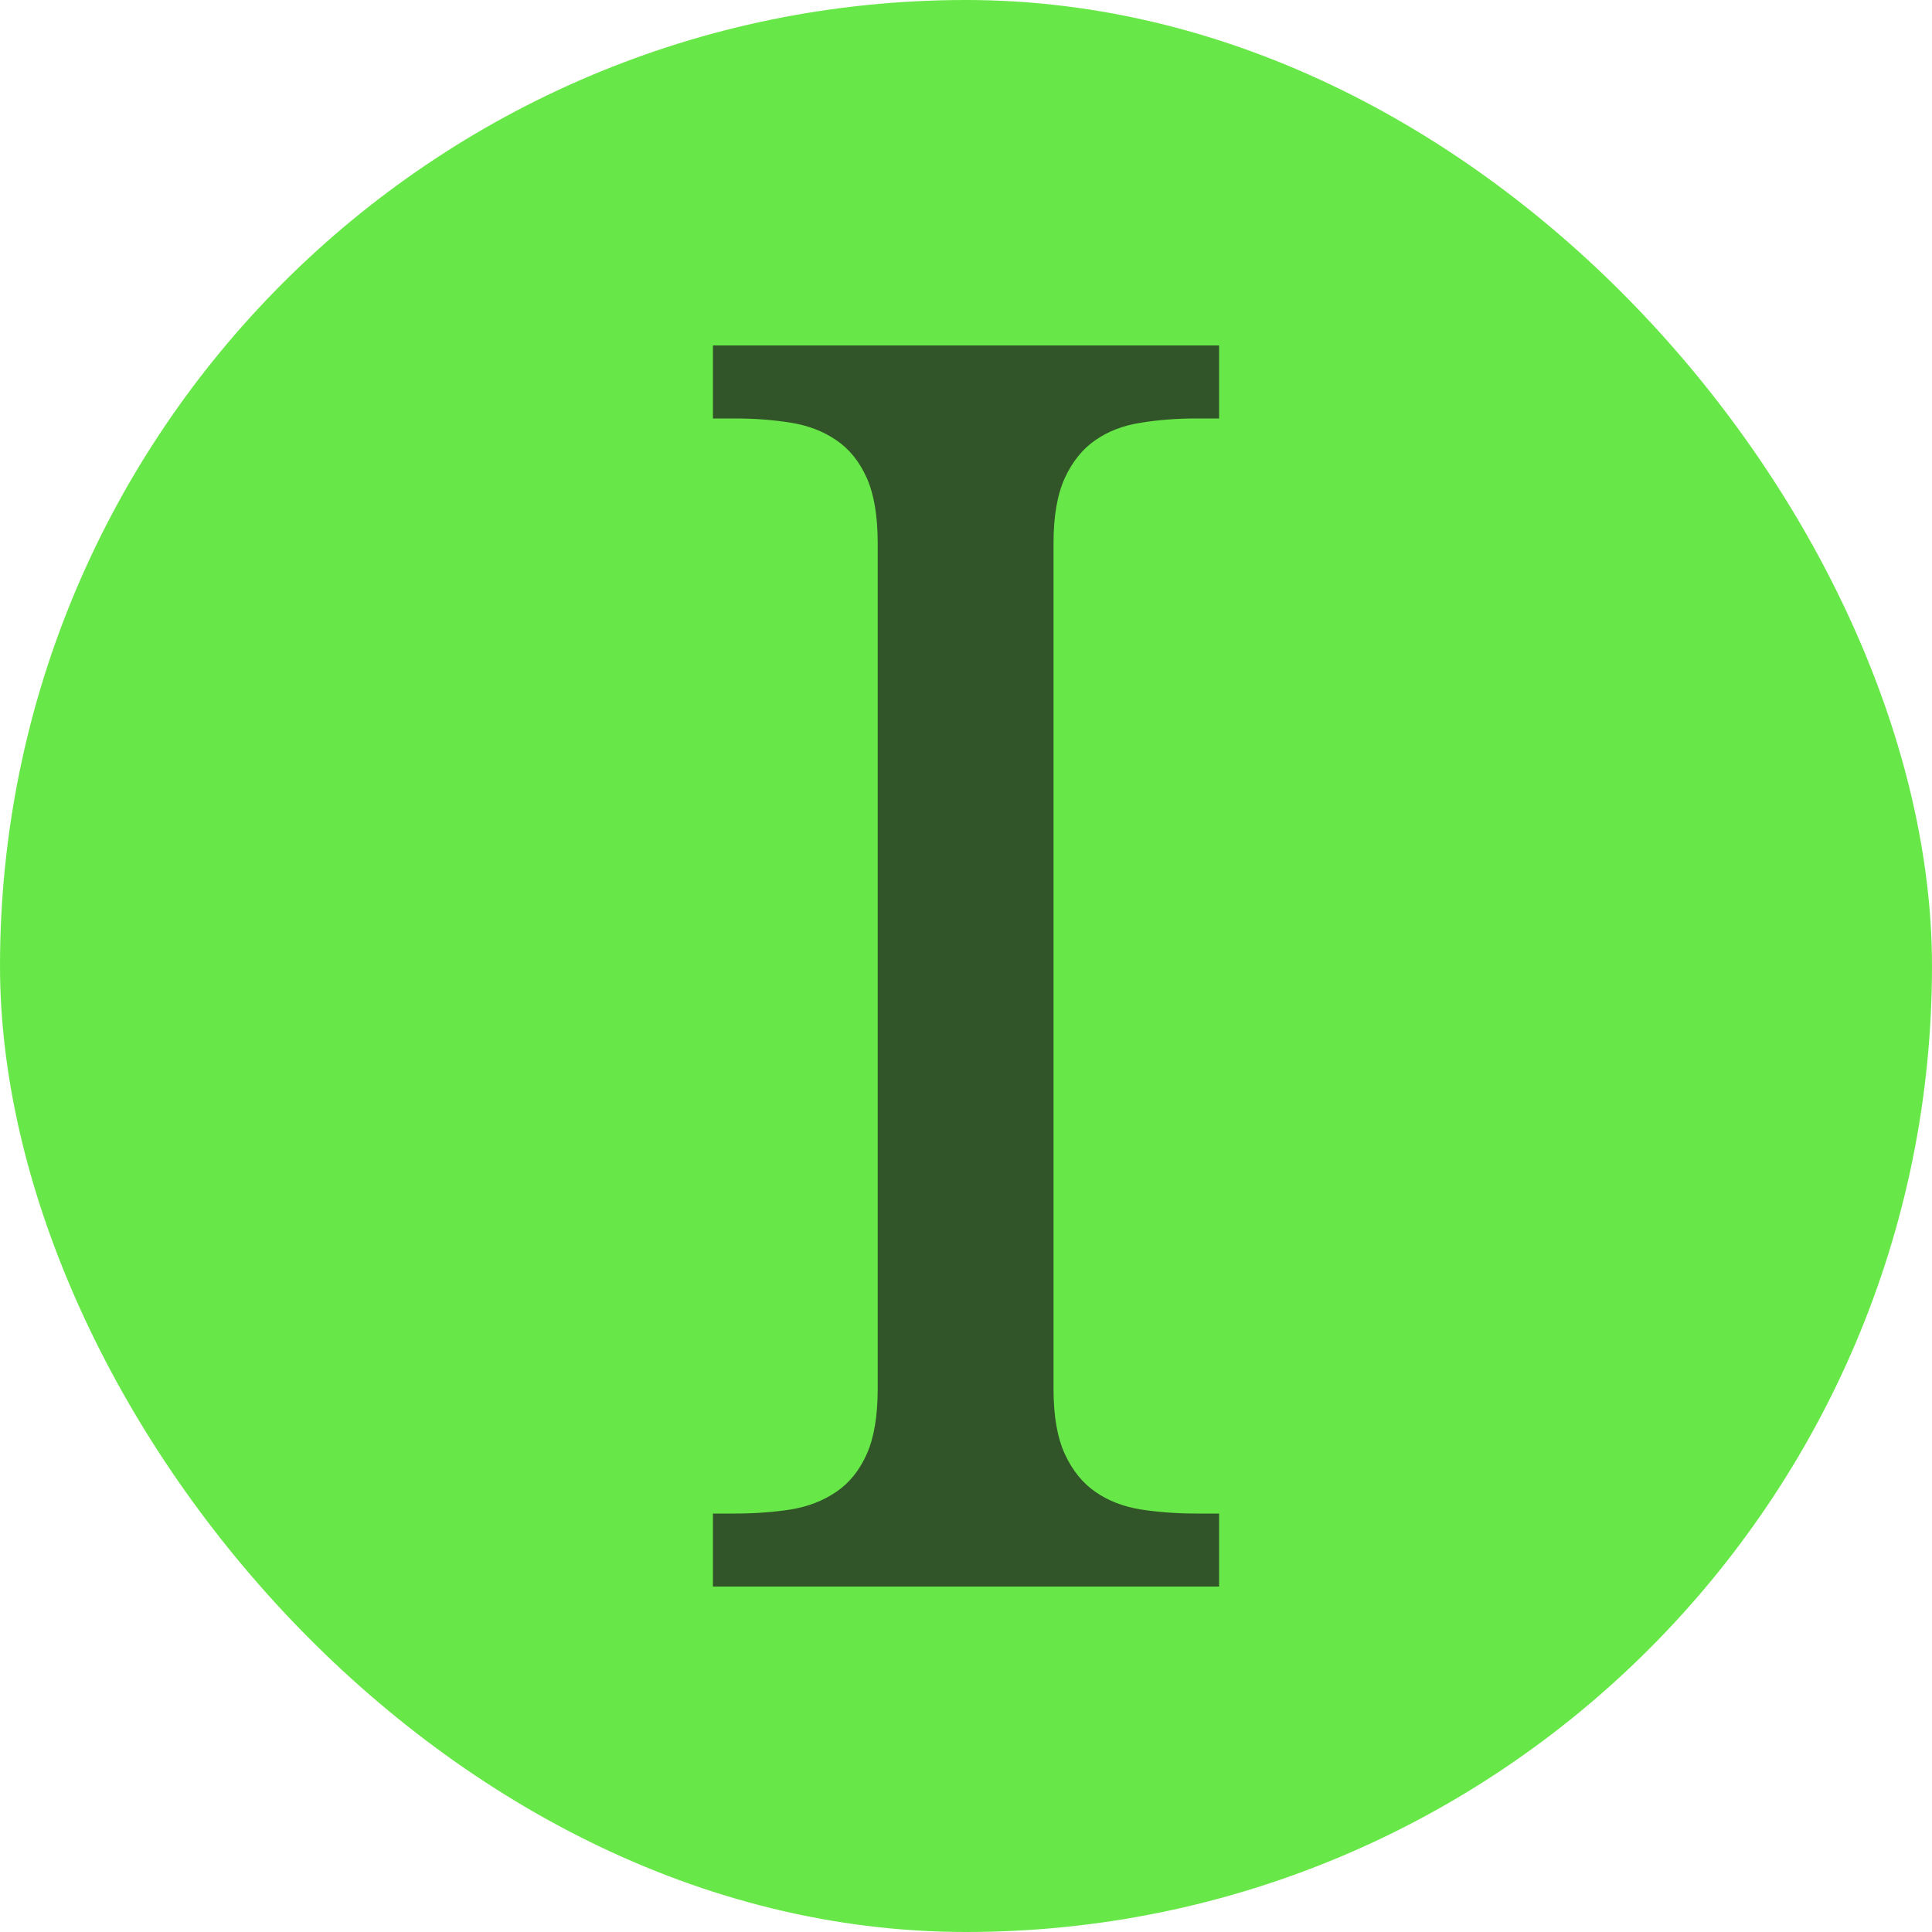
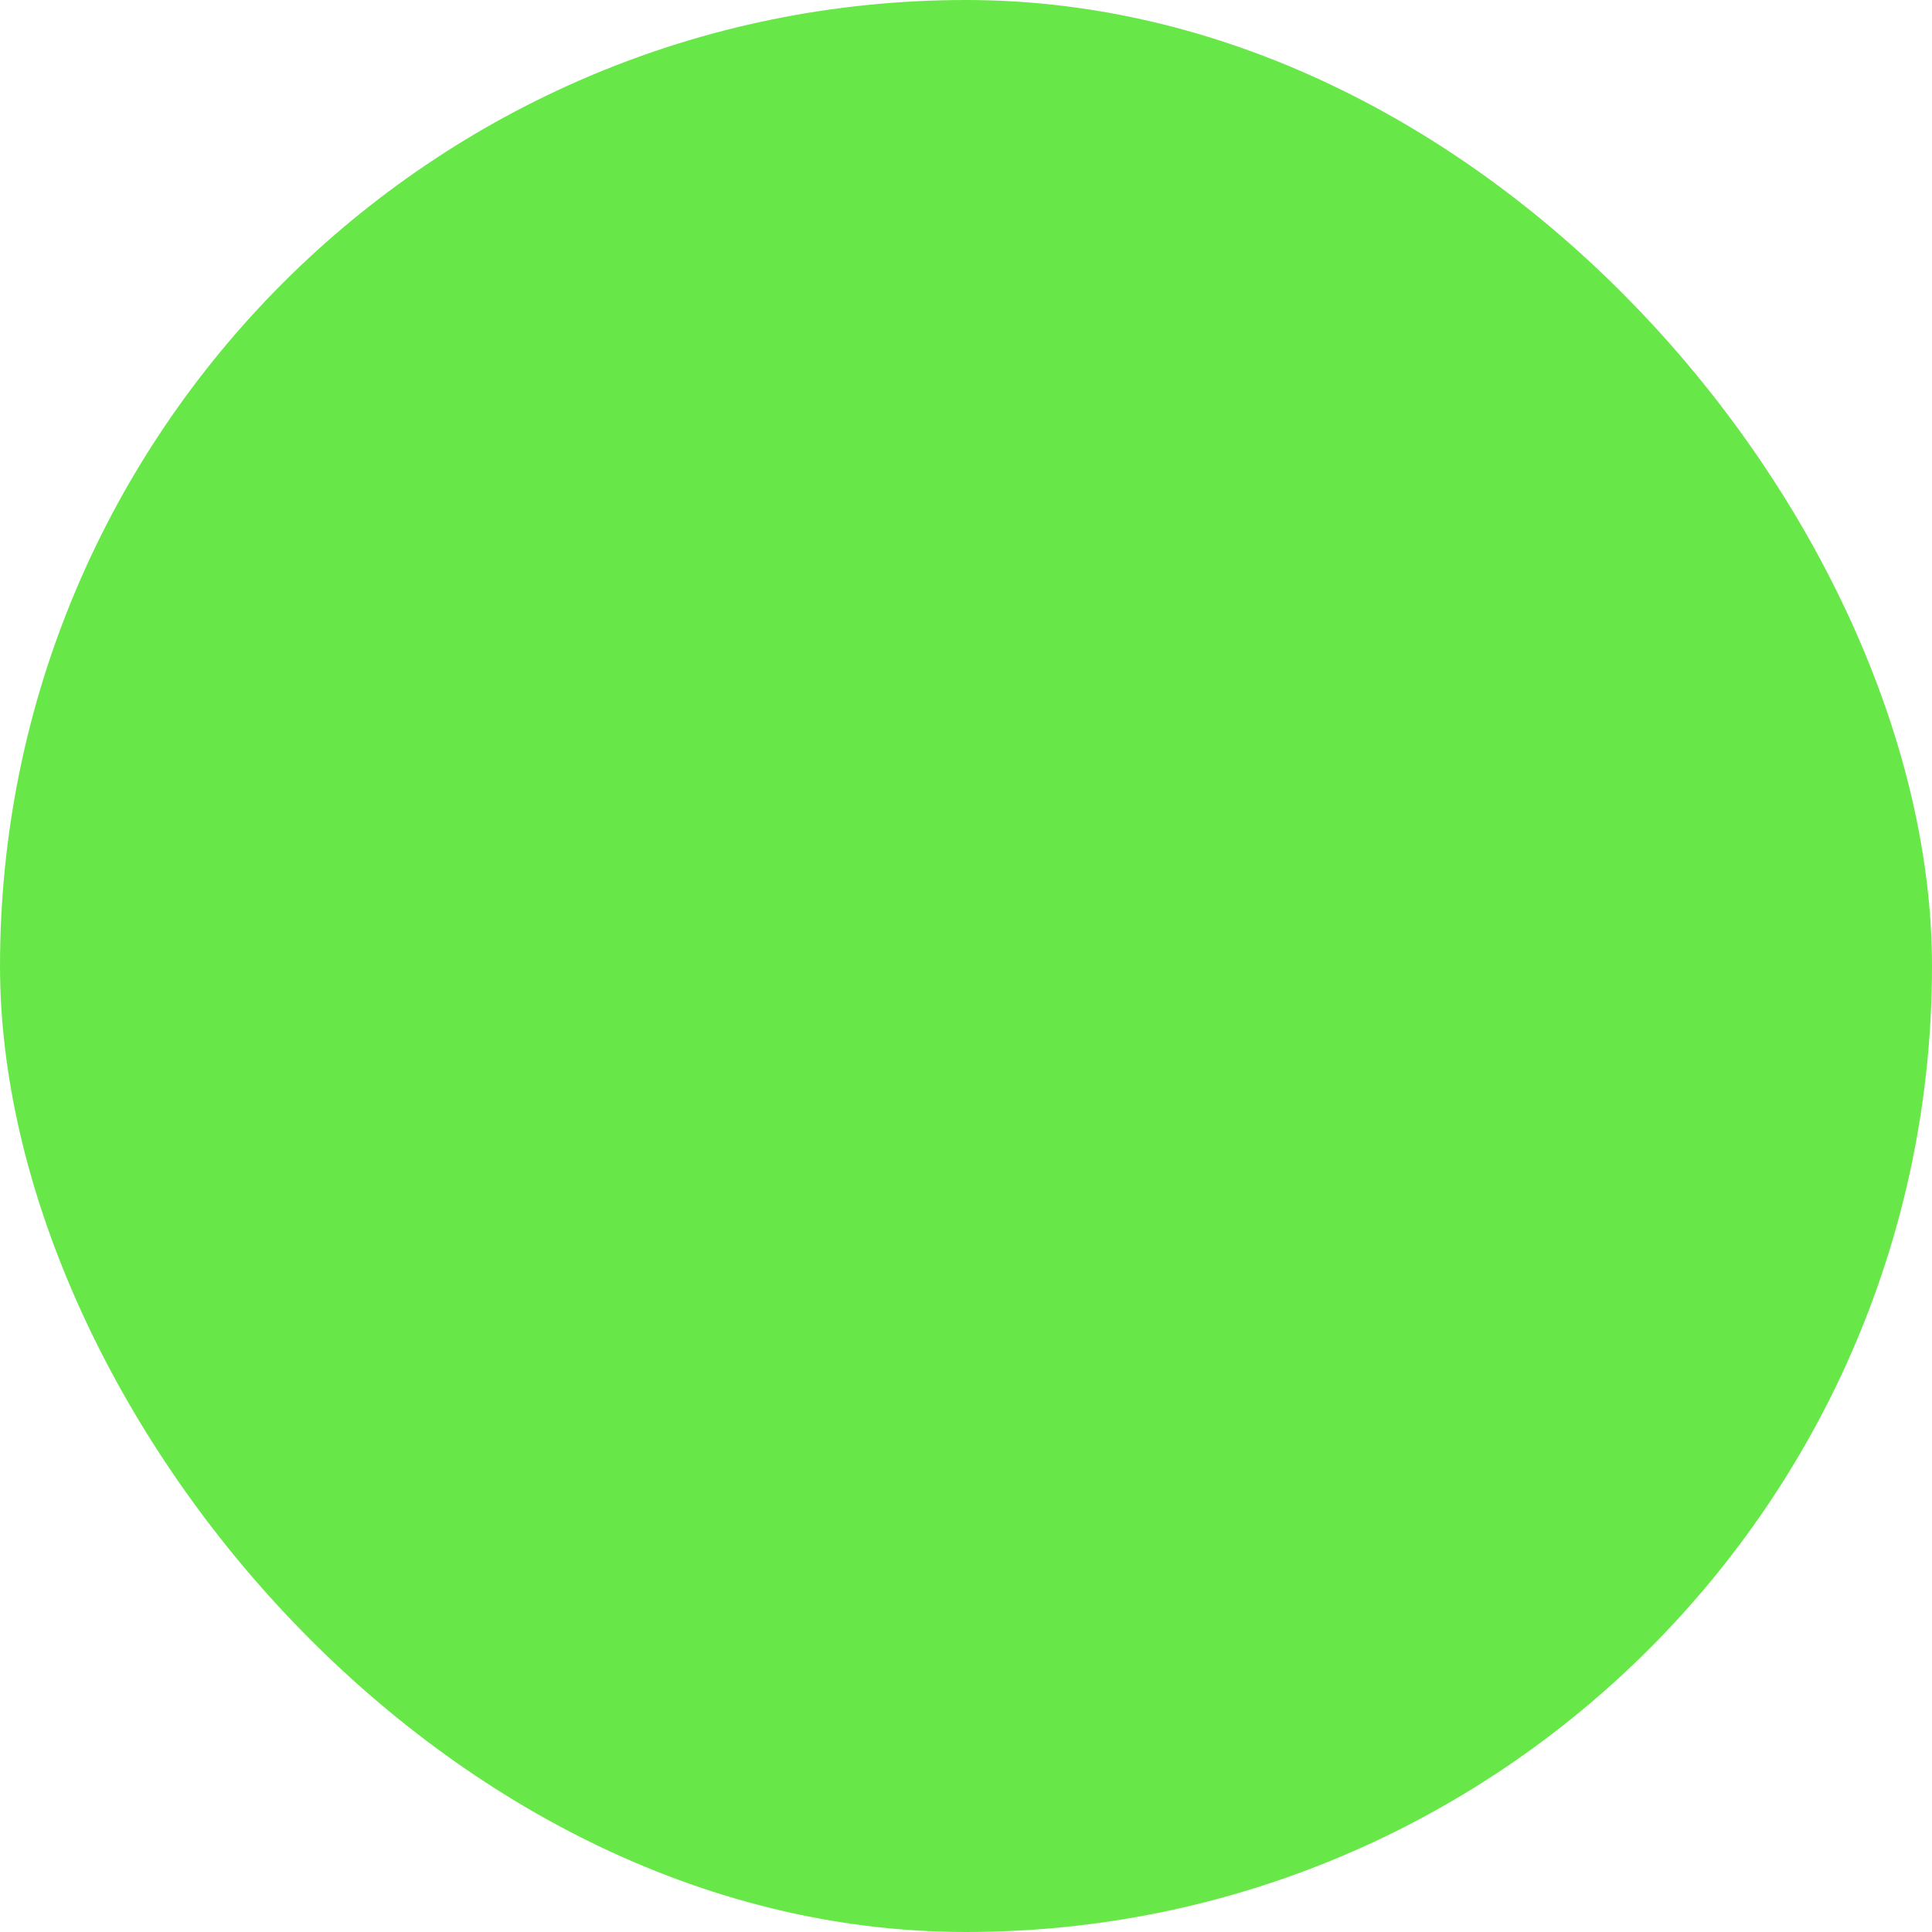
<svg xmlns="http://www.w3.org/2000/svg" width="256" height="256" viewBox="0 0 100 100">
  <rect width="100" height="100" rx="50" fill="#68e848" />
-   <path d="M63.10 82.12L36.90 82.12L36.90 78.34L38.05 78.34Q39.58 78.34 40.93 78.13Q42.27 77.91 43.28 77.22Q44.29 76.54 44.86 75.27Q45.43 73.99 45.43 71.88L45.43 71.88L45.43 28.12Q45.43 26.01 44.86 24.73Q44.29 23.46 43.28 22.78Q42.27 22.09 40.93 21.88Q39.58 21.66 38.05 21.66L38.05 21.66L36.90 21.66L36.90 17.88L63.10 17.88L63.10 21.66L61.91 21.66Q60.42 21.66 59.05 21.88Q57.69 22.09 56.70 22.78Q55.71 23.46 55.12 24.73Q54.53 26.01 54.53 28.12L54.53 28.12L54.53 71.88Q54.53 73.99 55.12 75.27Q55.71 76.54 56.70 77.22Q57.69 77.91 59.05 78.13Q60.42 78.34 61.91 78.34L61.91 78.34L63.10 78.34L63.10 82.12Z" fill="#315528" />
</svg>